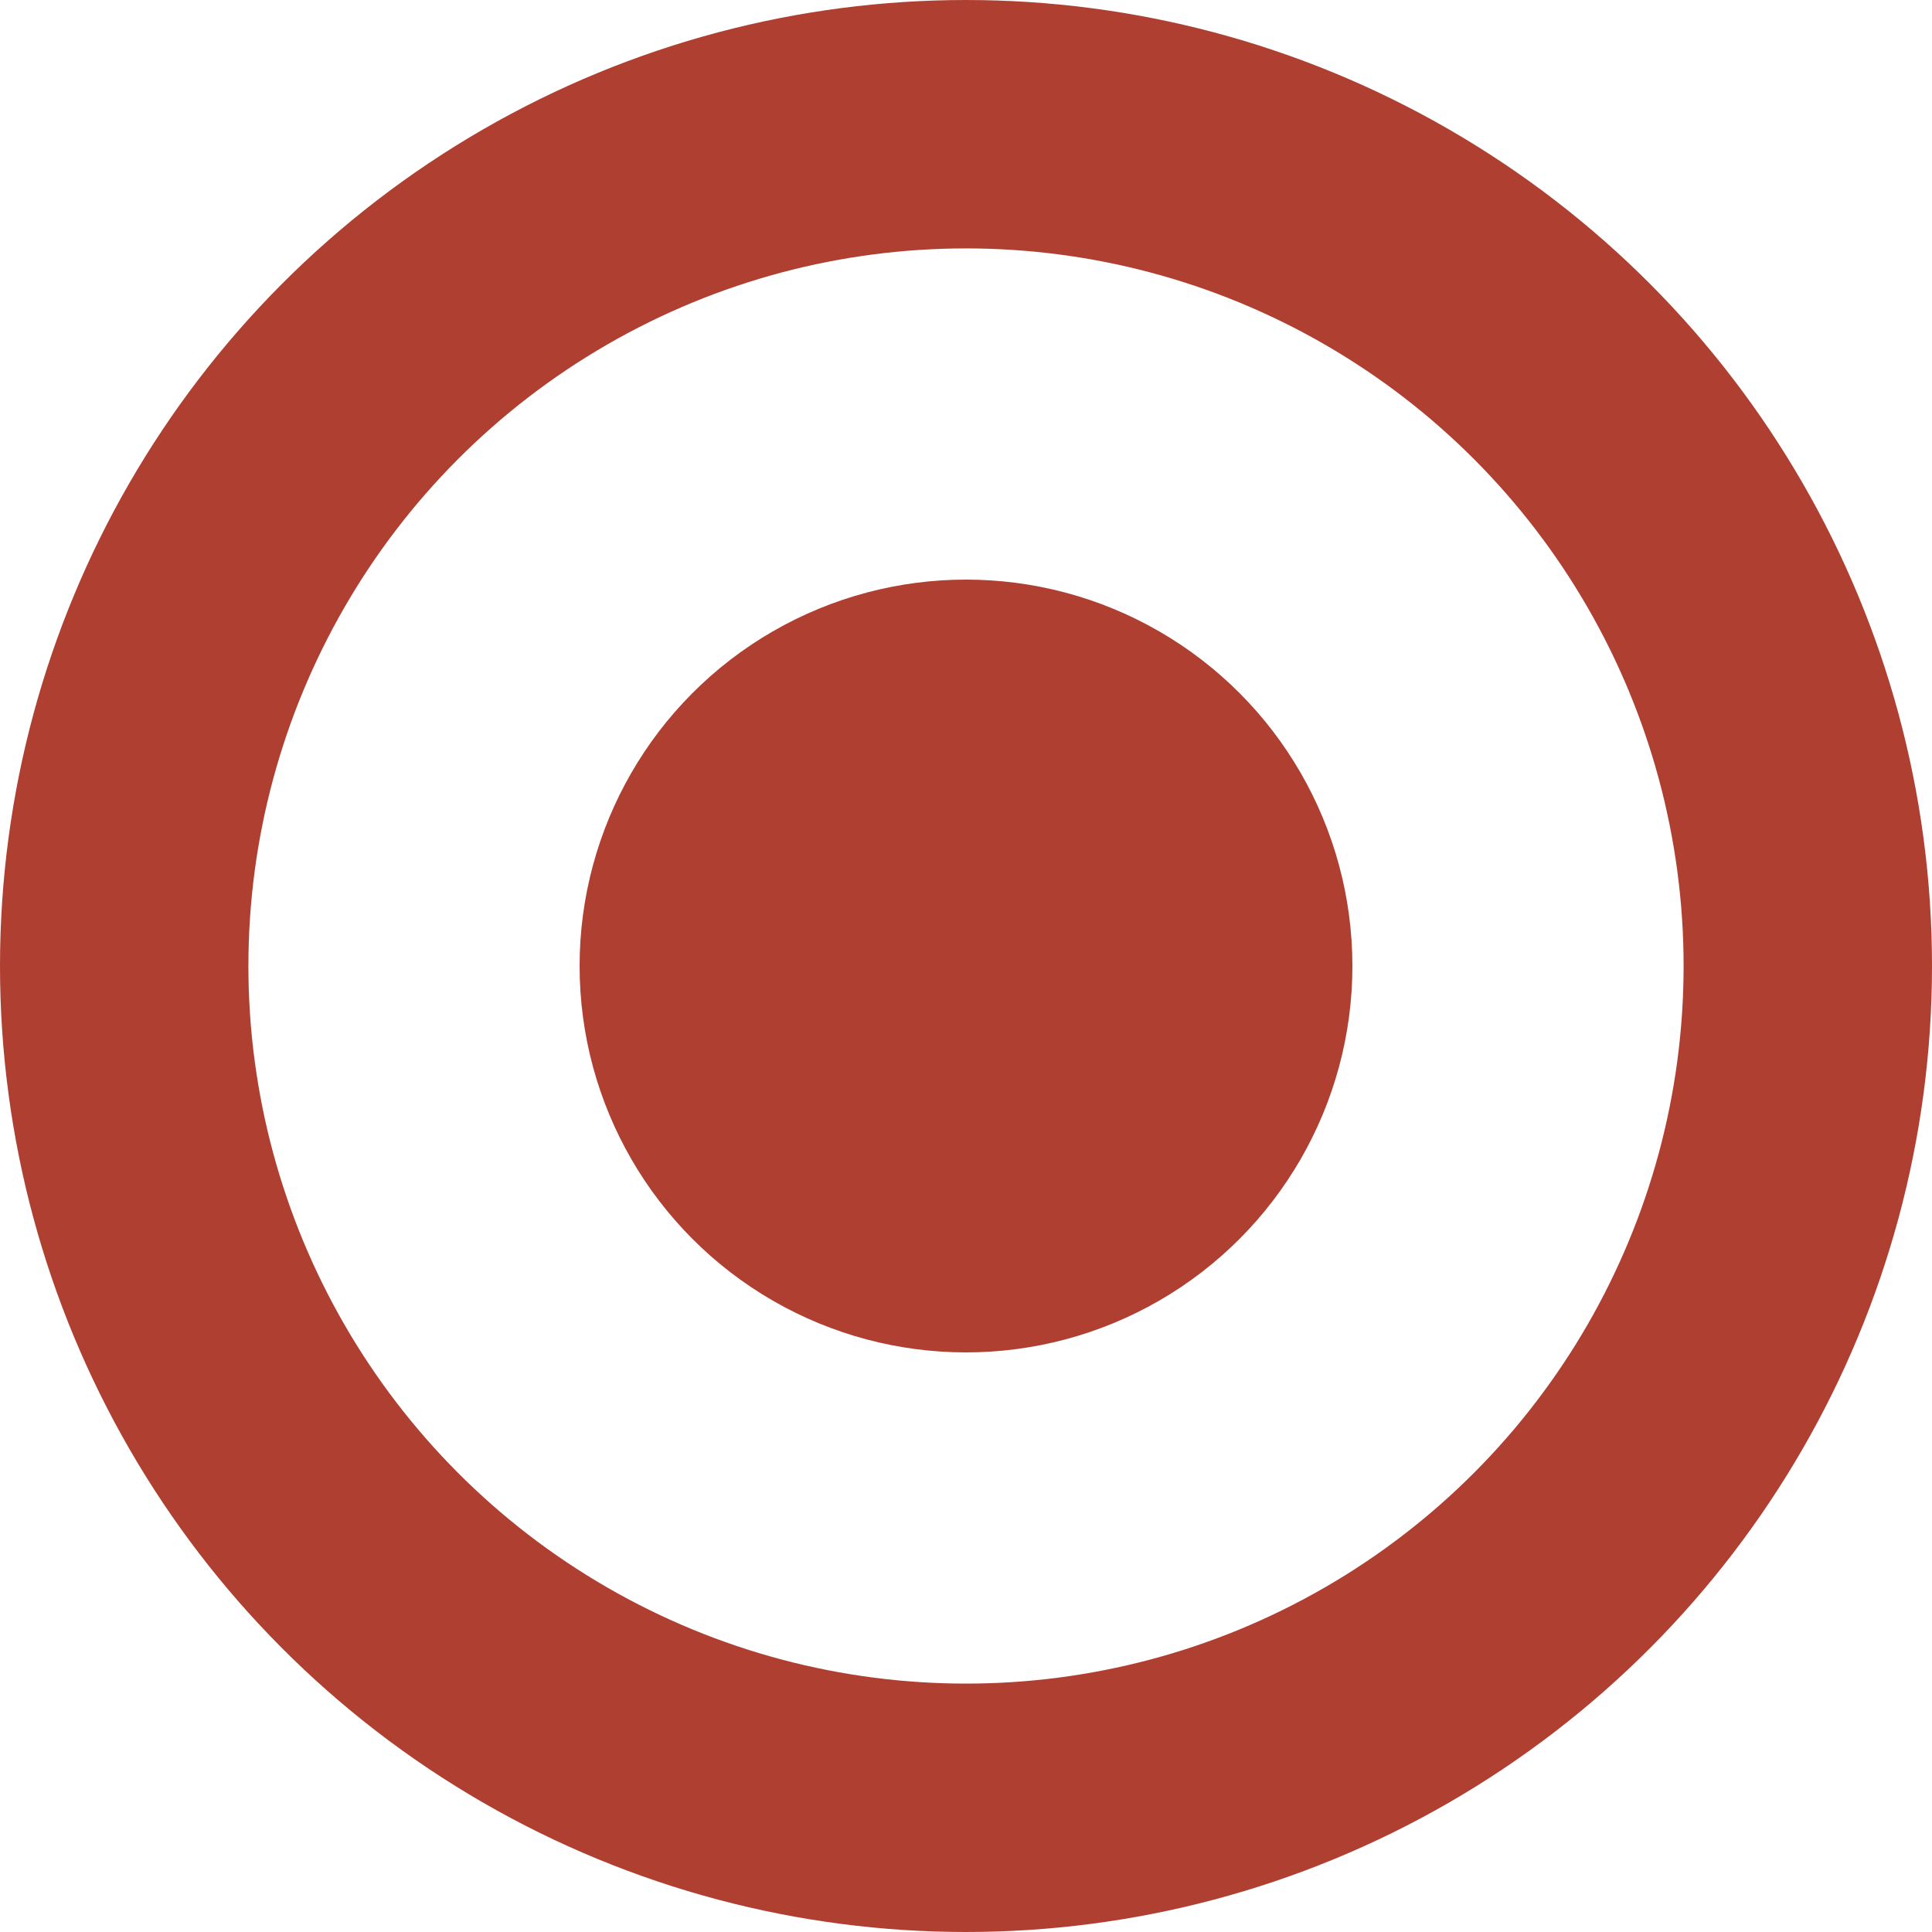
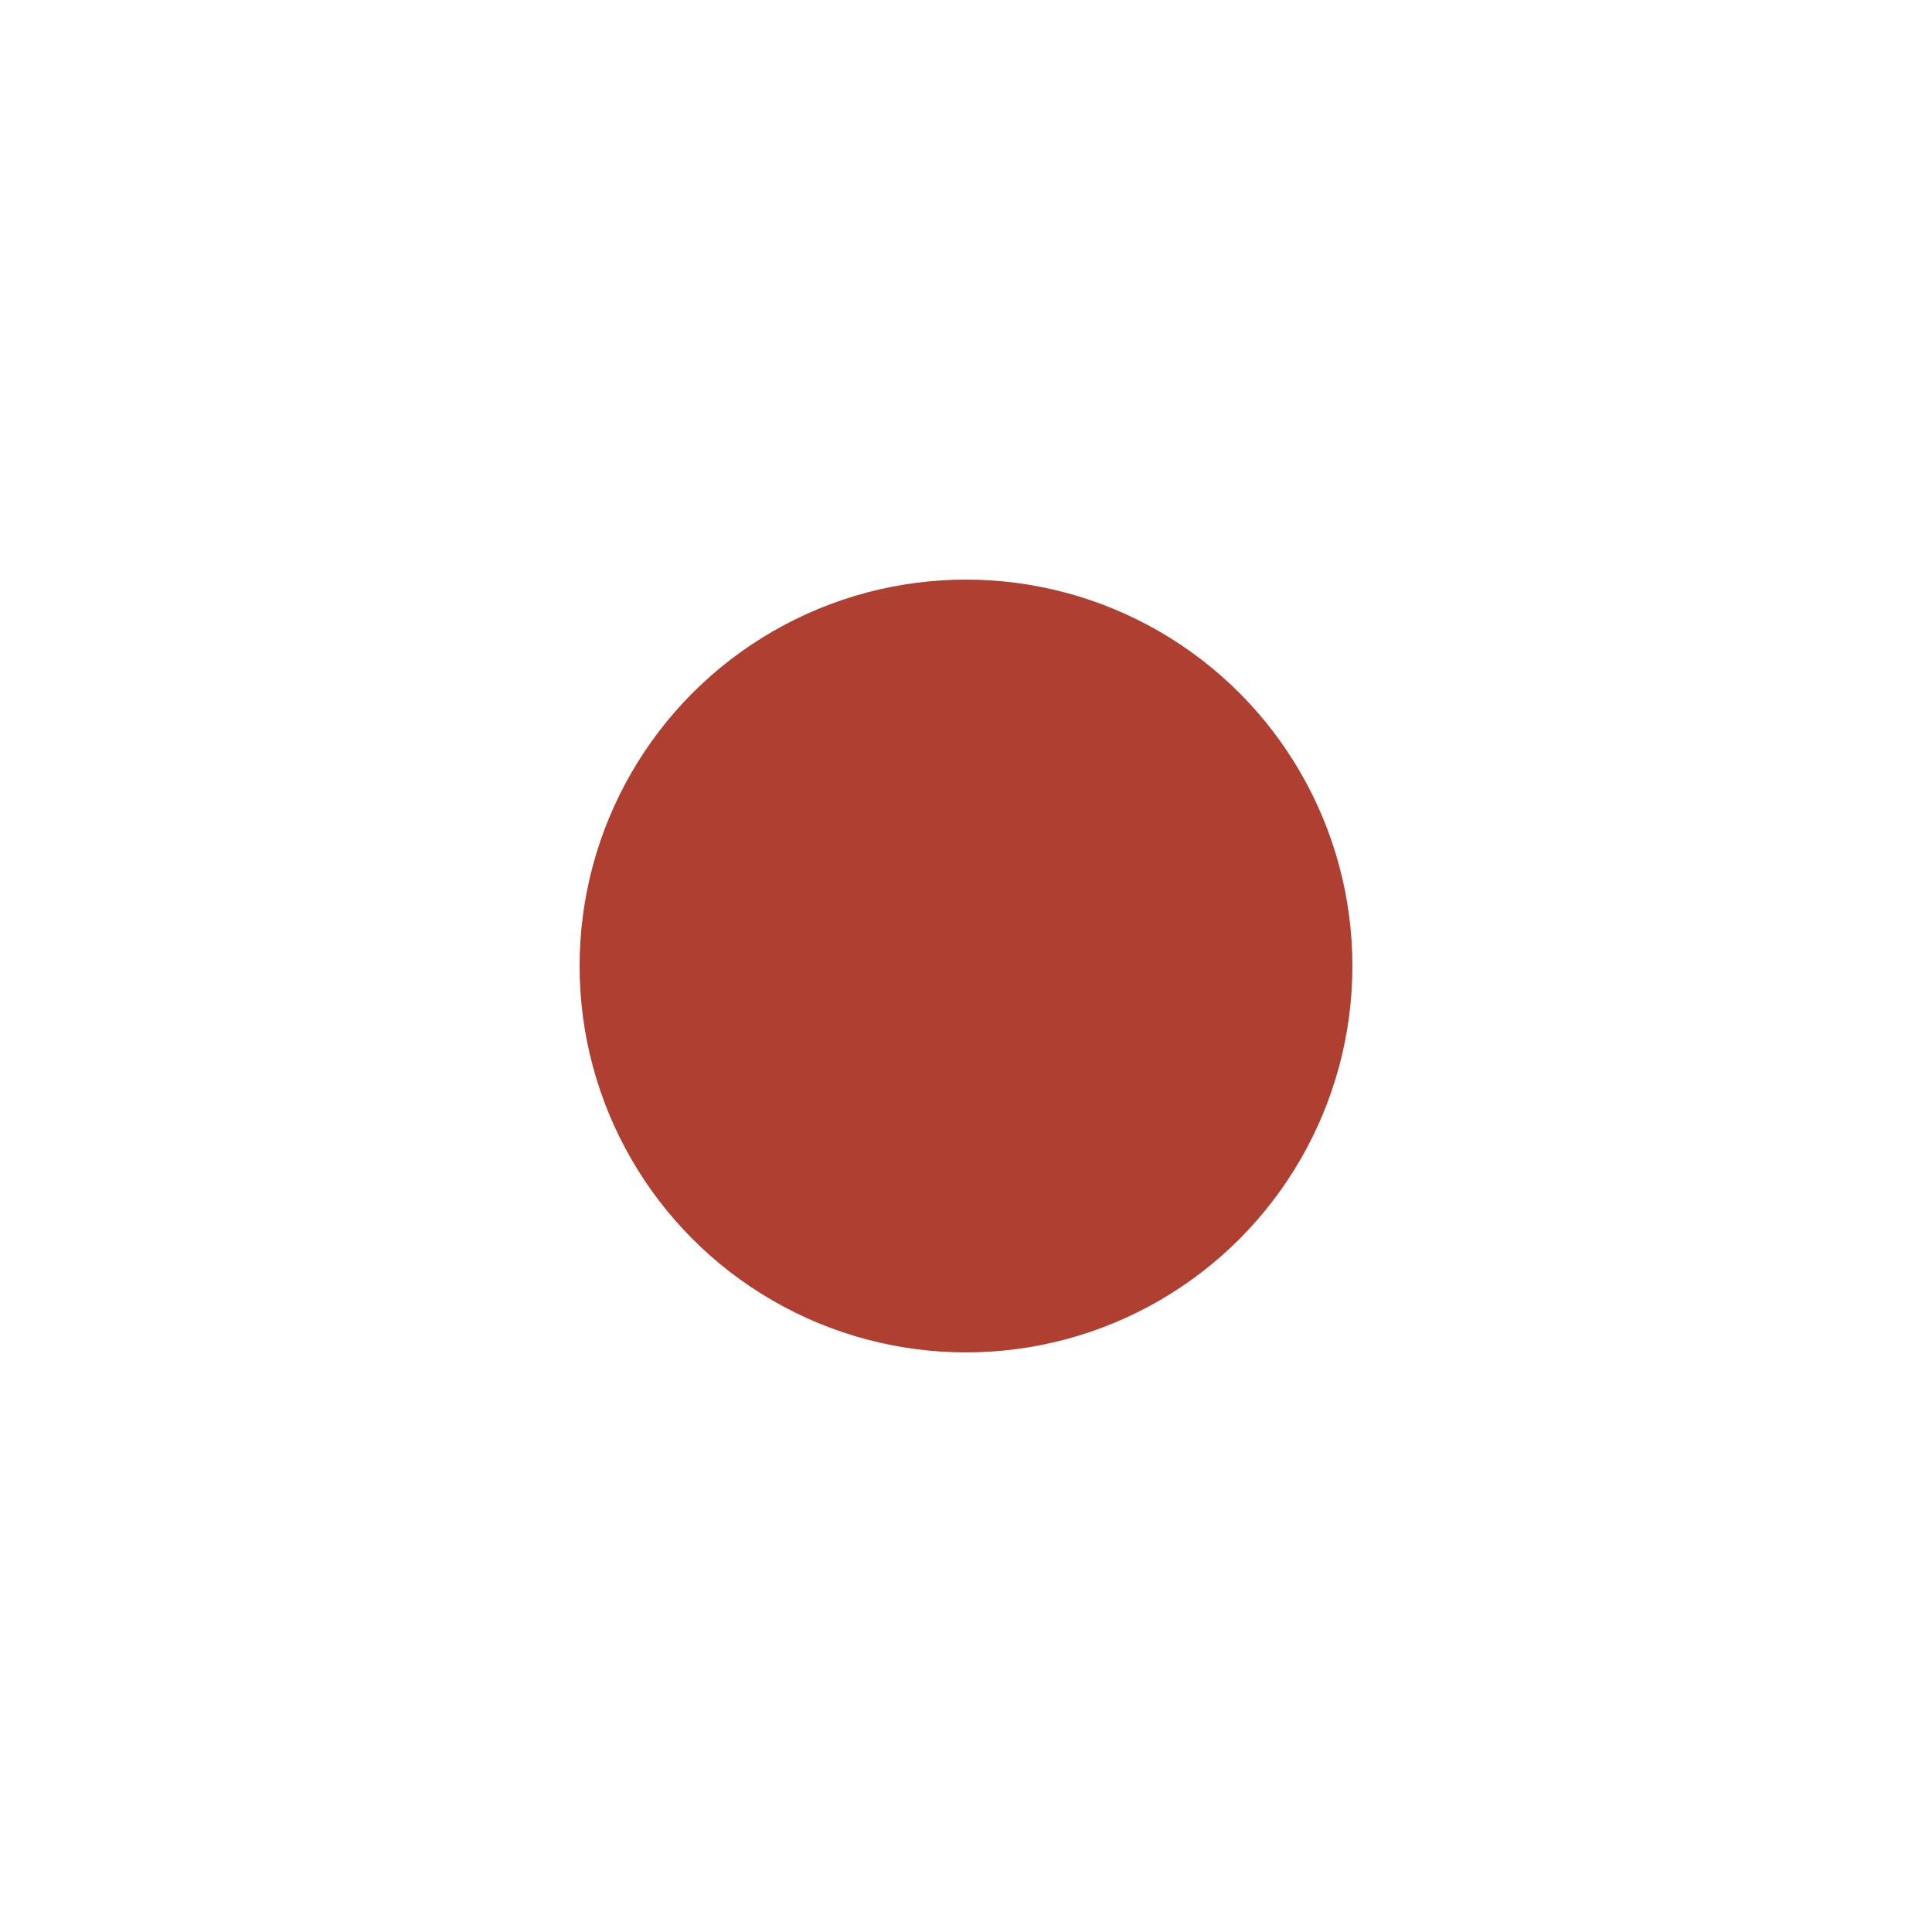
<svg xmlns="http://www.w3.org/2000/svg" width="70px" height="70px" viewBox="0 0 70 70" version="1.1">
  <title>Problem</title>
  <g id="Repositioning" stroke="none" stroke-width="1" fill="none" fill-rule="evenodd">
    <g id="D---Work-Copy-5" transform="translate(-259, -421)">
      <g id="Problem" transform="translate(259, 421)">
-         <circle id="Oval" stroke="#AF3F31" stroke-width="9" cx="35" cy="35" r="30.5" />
        <circle id="Oval" fill="#AF3F31" cx="35" cy="35" r="14" />
      </g>
    </g>
  </g>
</svg>